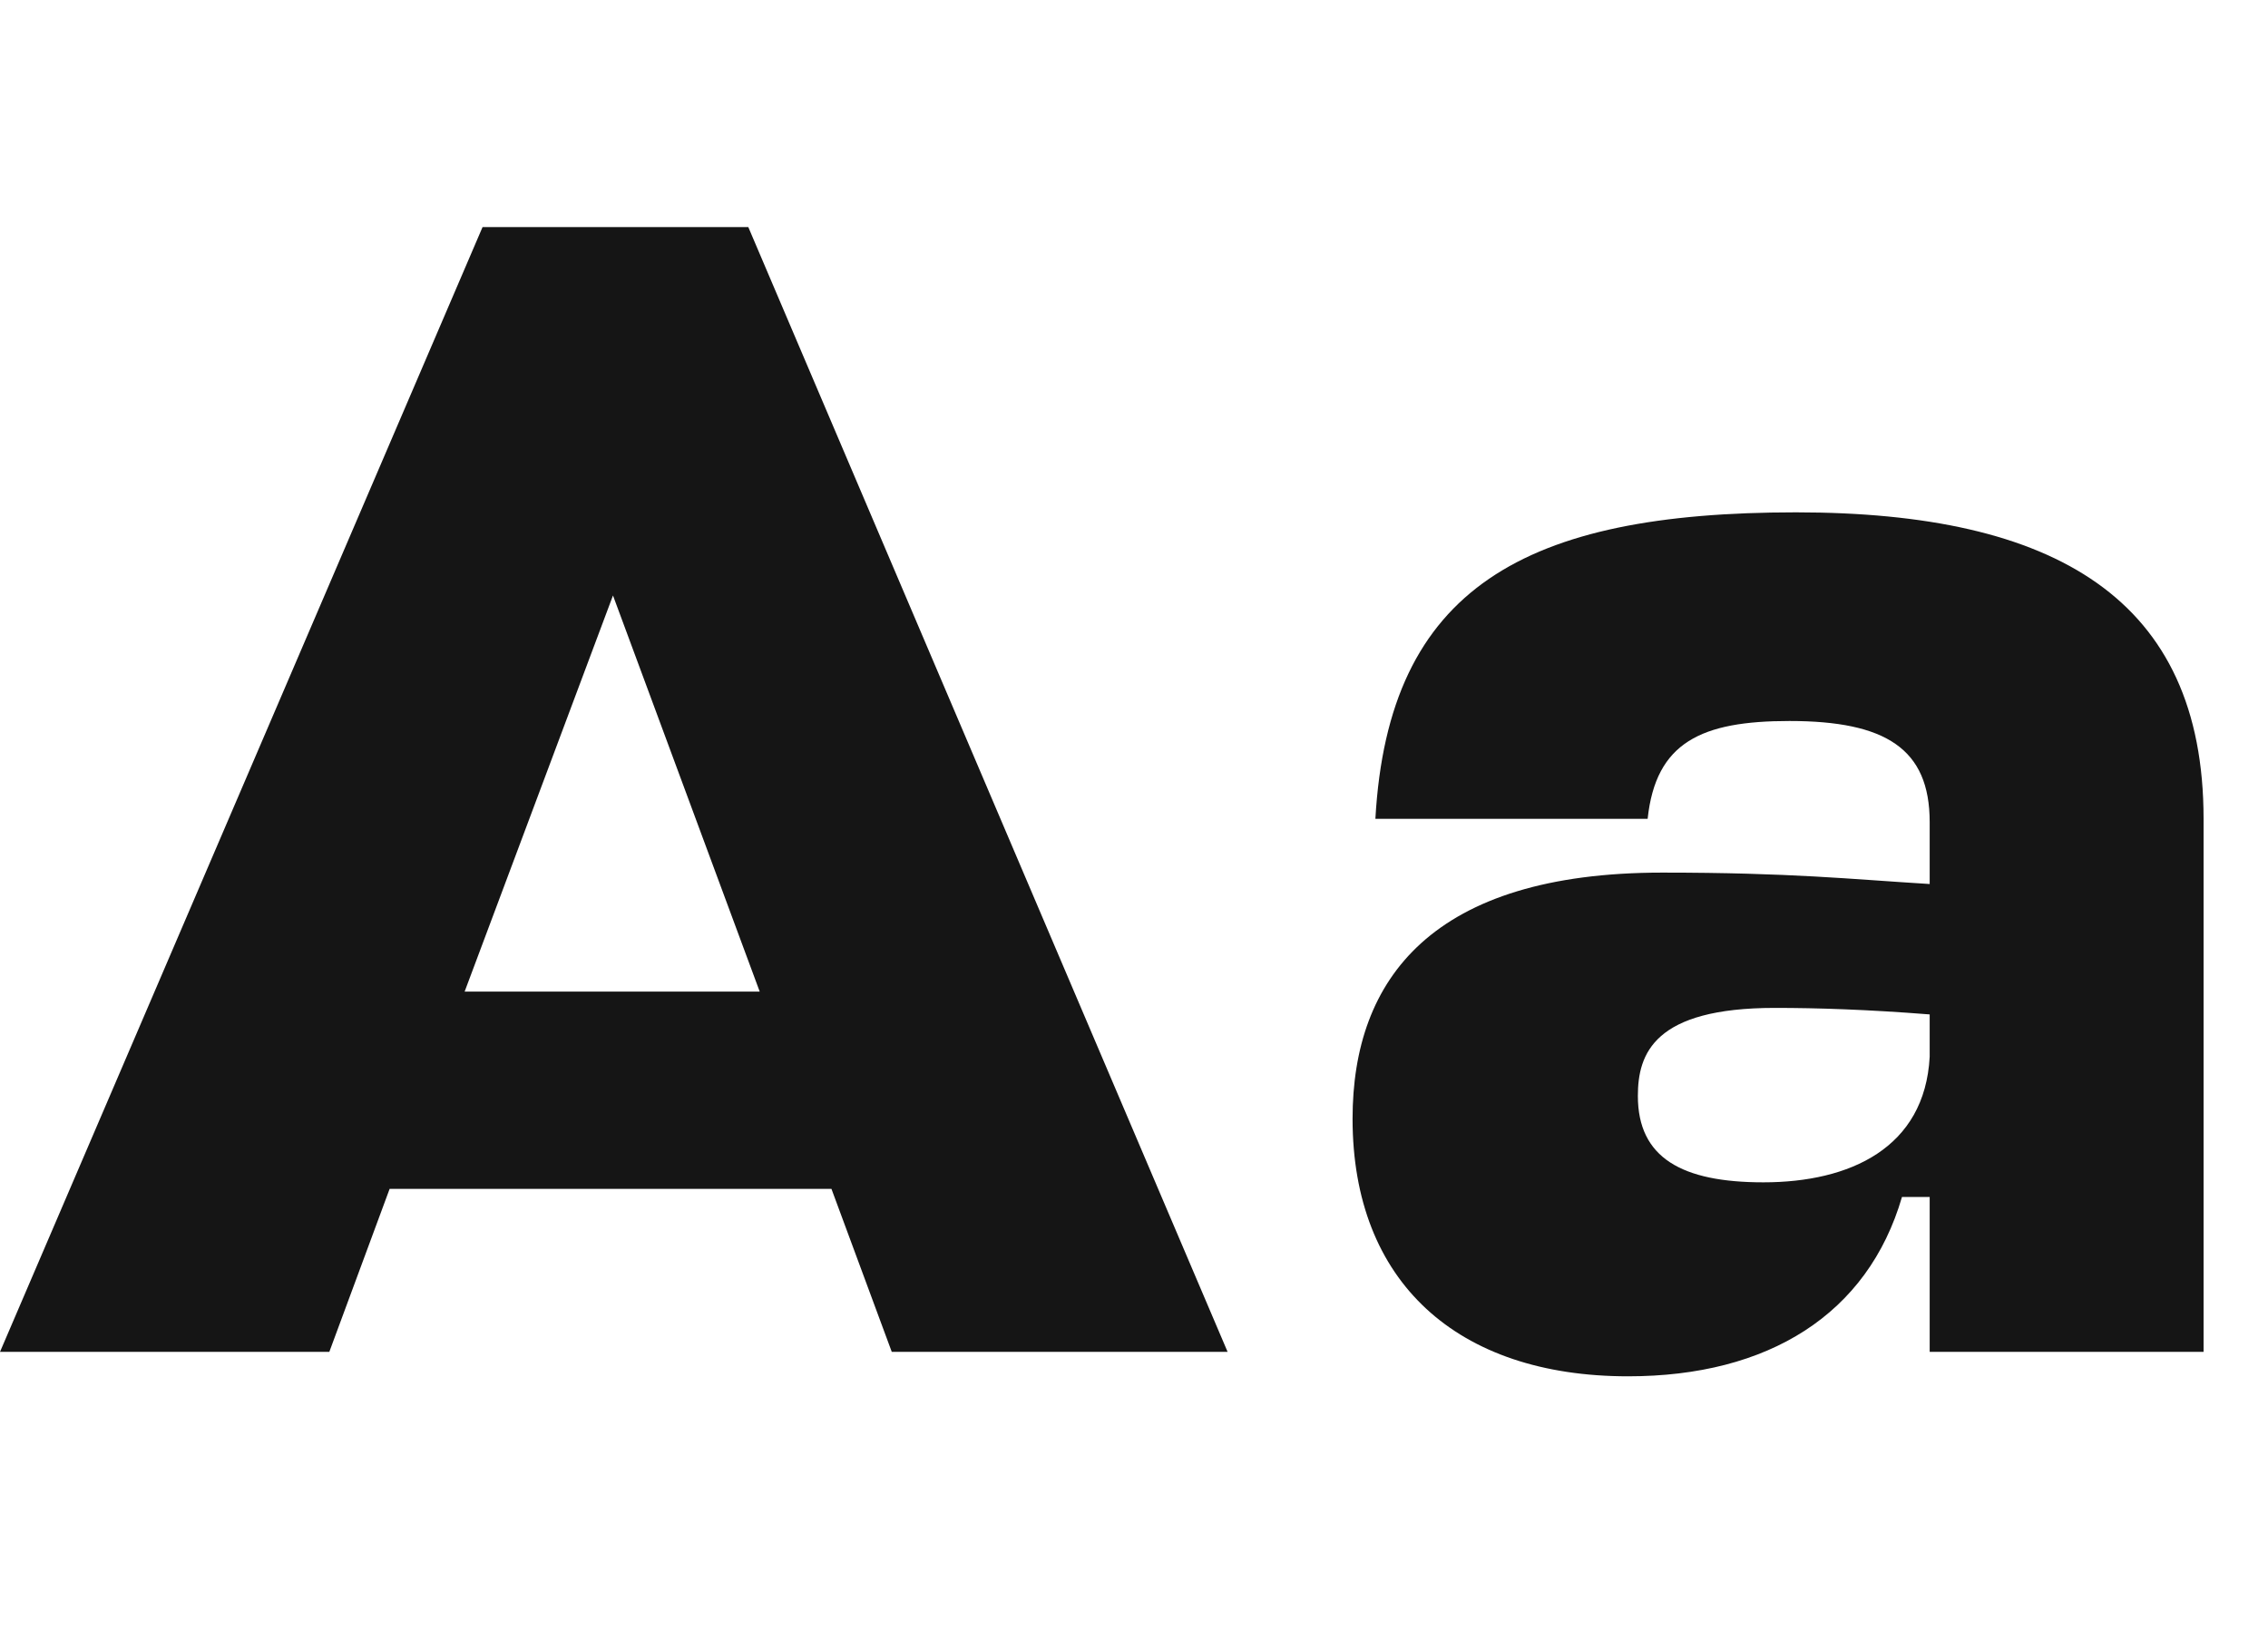
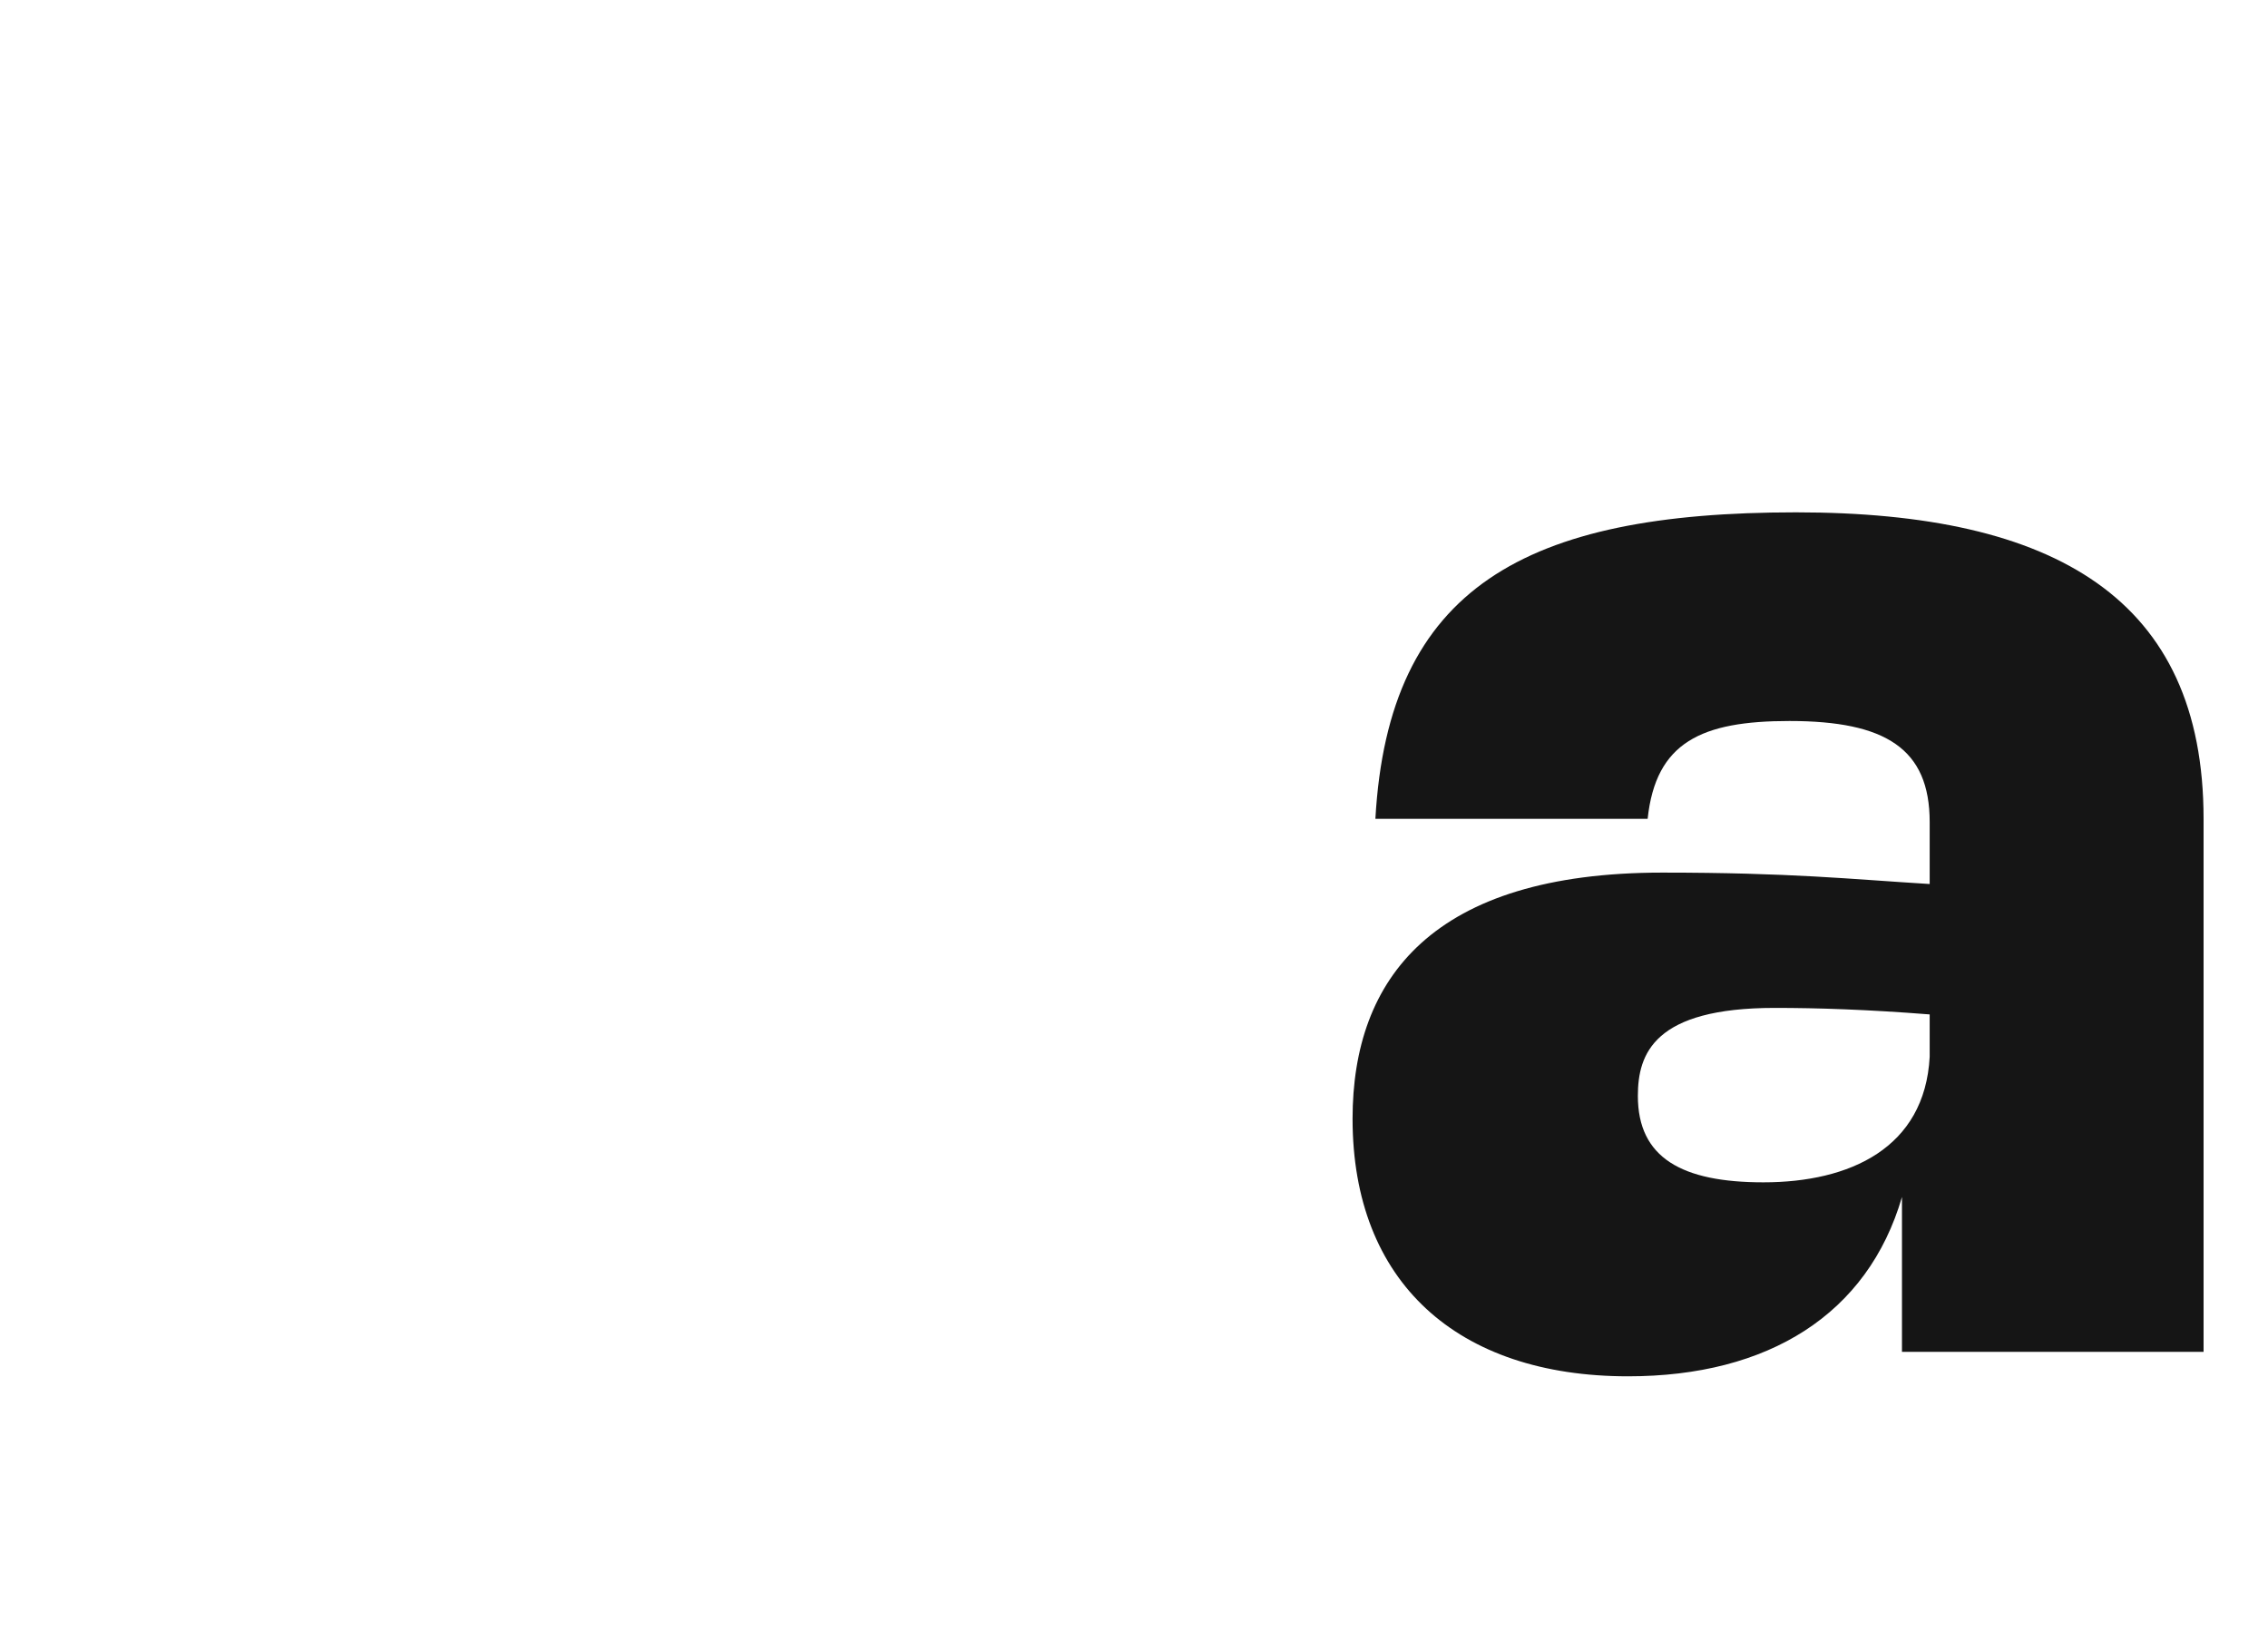
<svg xmlns="http://www.w3.org/2000/svg" width="463" height="333" viewBox="0 0 463 333" fill="none">
-   <path d="M0 276H67.228L79.542 242.719H169.735L182.049 276H250.608L152.761 46.359H98.513L0 276ZM125.138 121.575L155.091 202.448H94.852L125.138 121.575Z" fill="#151515" />
-   <path d="M332.364 280.992C360.986 280.992 381.288 268.345 388.277 244.383H393.935V276H449.847V167.17C449.847 122.24 419.561 104.601 366.644 104.601C311.397 104.601 283.441 119.911 280.778 167.17H336.358C338.022 151.528 347.341 147.201 365.313 147.201C384.949 147.201 393.935 152.859 393.935 167.836V180.483C377.627 179.484 365.645 178.153 339.353 178.153C292.427 178.153 276.119 199.786 276.119 228.408C276.119 261.689 297.419 280.992 332.364 280.992ZM359.988 241.387C343.347 241.387 334.361 236.395 334.361 223.748C334.361 215.095 337.689 205.776 362.317 205.776C370.97 205.776 381.288 206.109 393.935 207.108V215.761C392.936 234.398 377.627 241.387 359.988 241.387Z" fill="#151515" />
+   <path d="M332.364 280.992C360.986 280.992 381.288 268.345 388.277 244.383V276H449.847V167.17C449.847 122.24 419.561 104.601 366.644 104.601C311.397 104.601 283.441 119.911 280.778 167.17H336.358C338.022 151.528 347.341 147.201 365.313 147.201C384.949 147.201 393.935 152.859 393.935 167.836V180.483C377.627 179.484 365.645 178.153 339.353 178.153C292.427 178.153 276.119 199.786 276.119 228.408C276.119 261.689 297.419 280.992 332.364 280.992ZM359.988 241.387C343.347 241.387 334.361 236.395 334.361 223.748C334.361 215.095 337.689 205.776 362.317 205.776C370.97 205.776 381.288 206.109 393.935 207.108V215.761C392.936 234.398 377.627 241.387 359.988 241.387Z" fill="#151515" />
</svg>